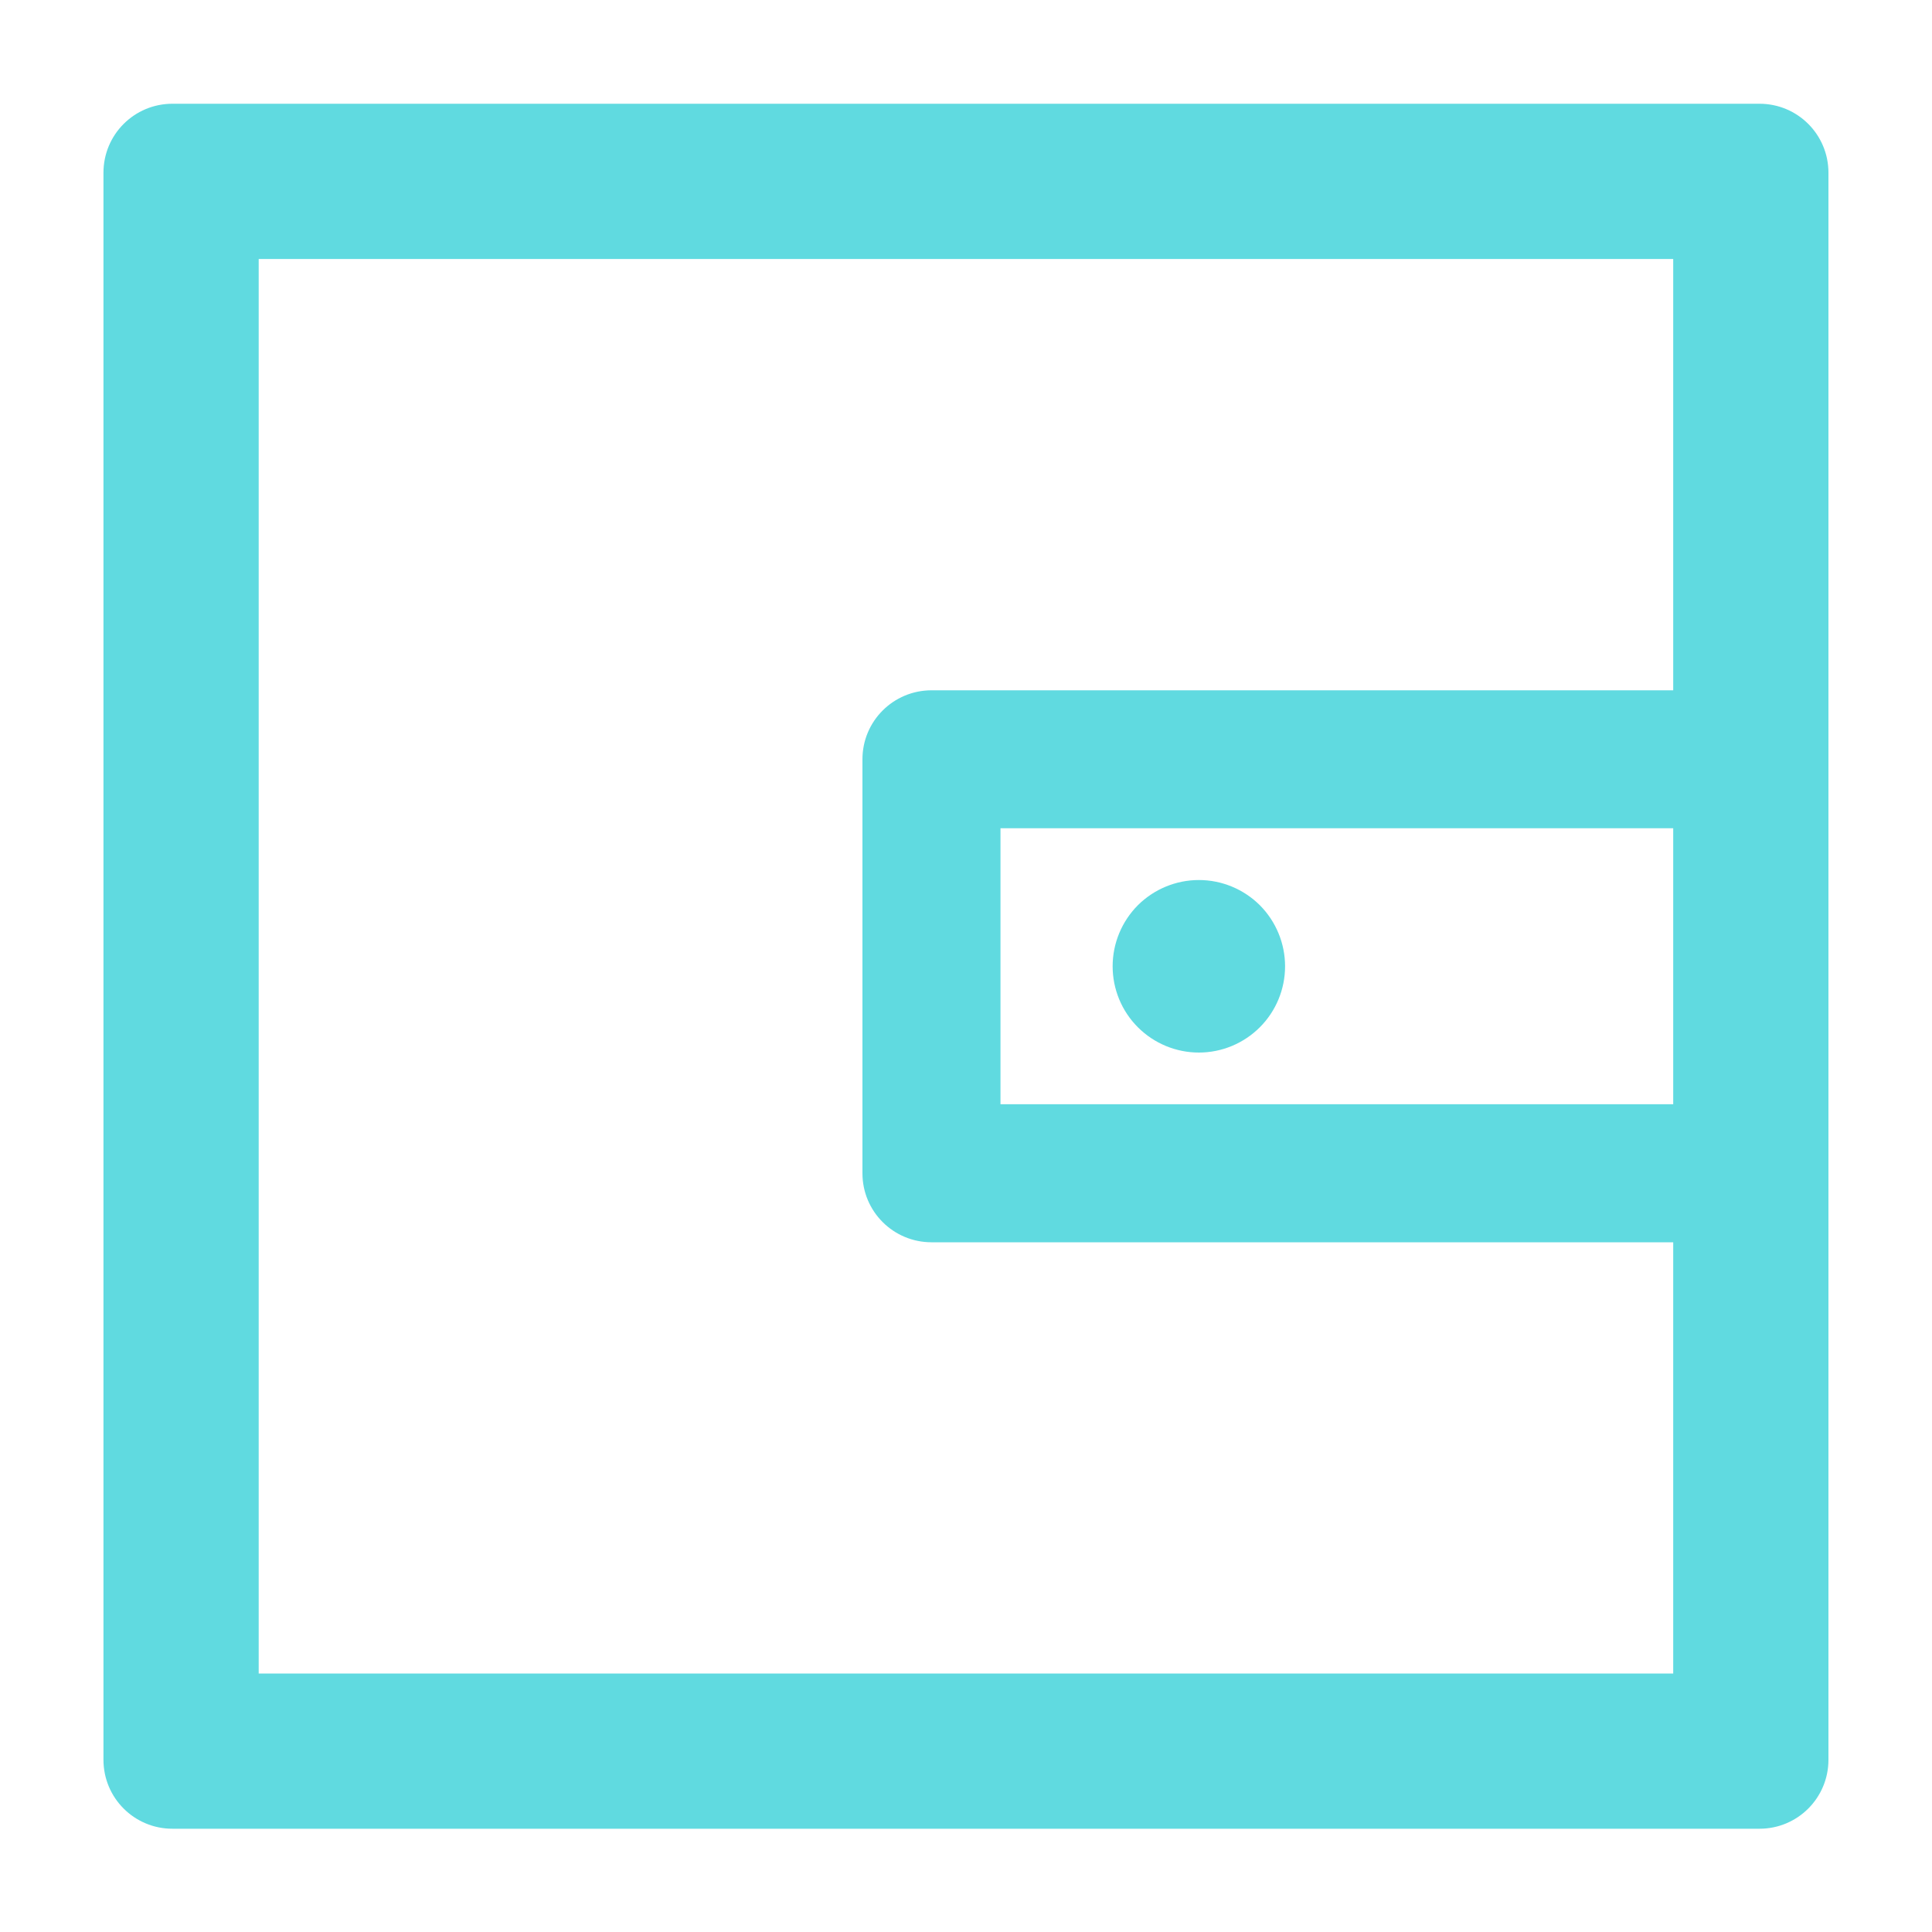
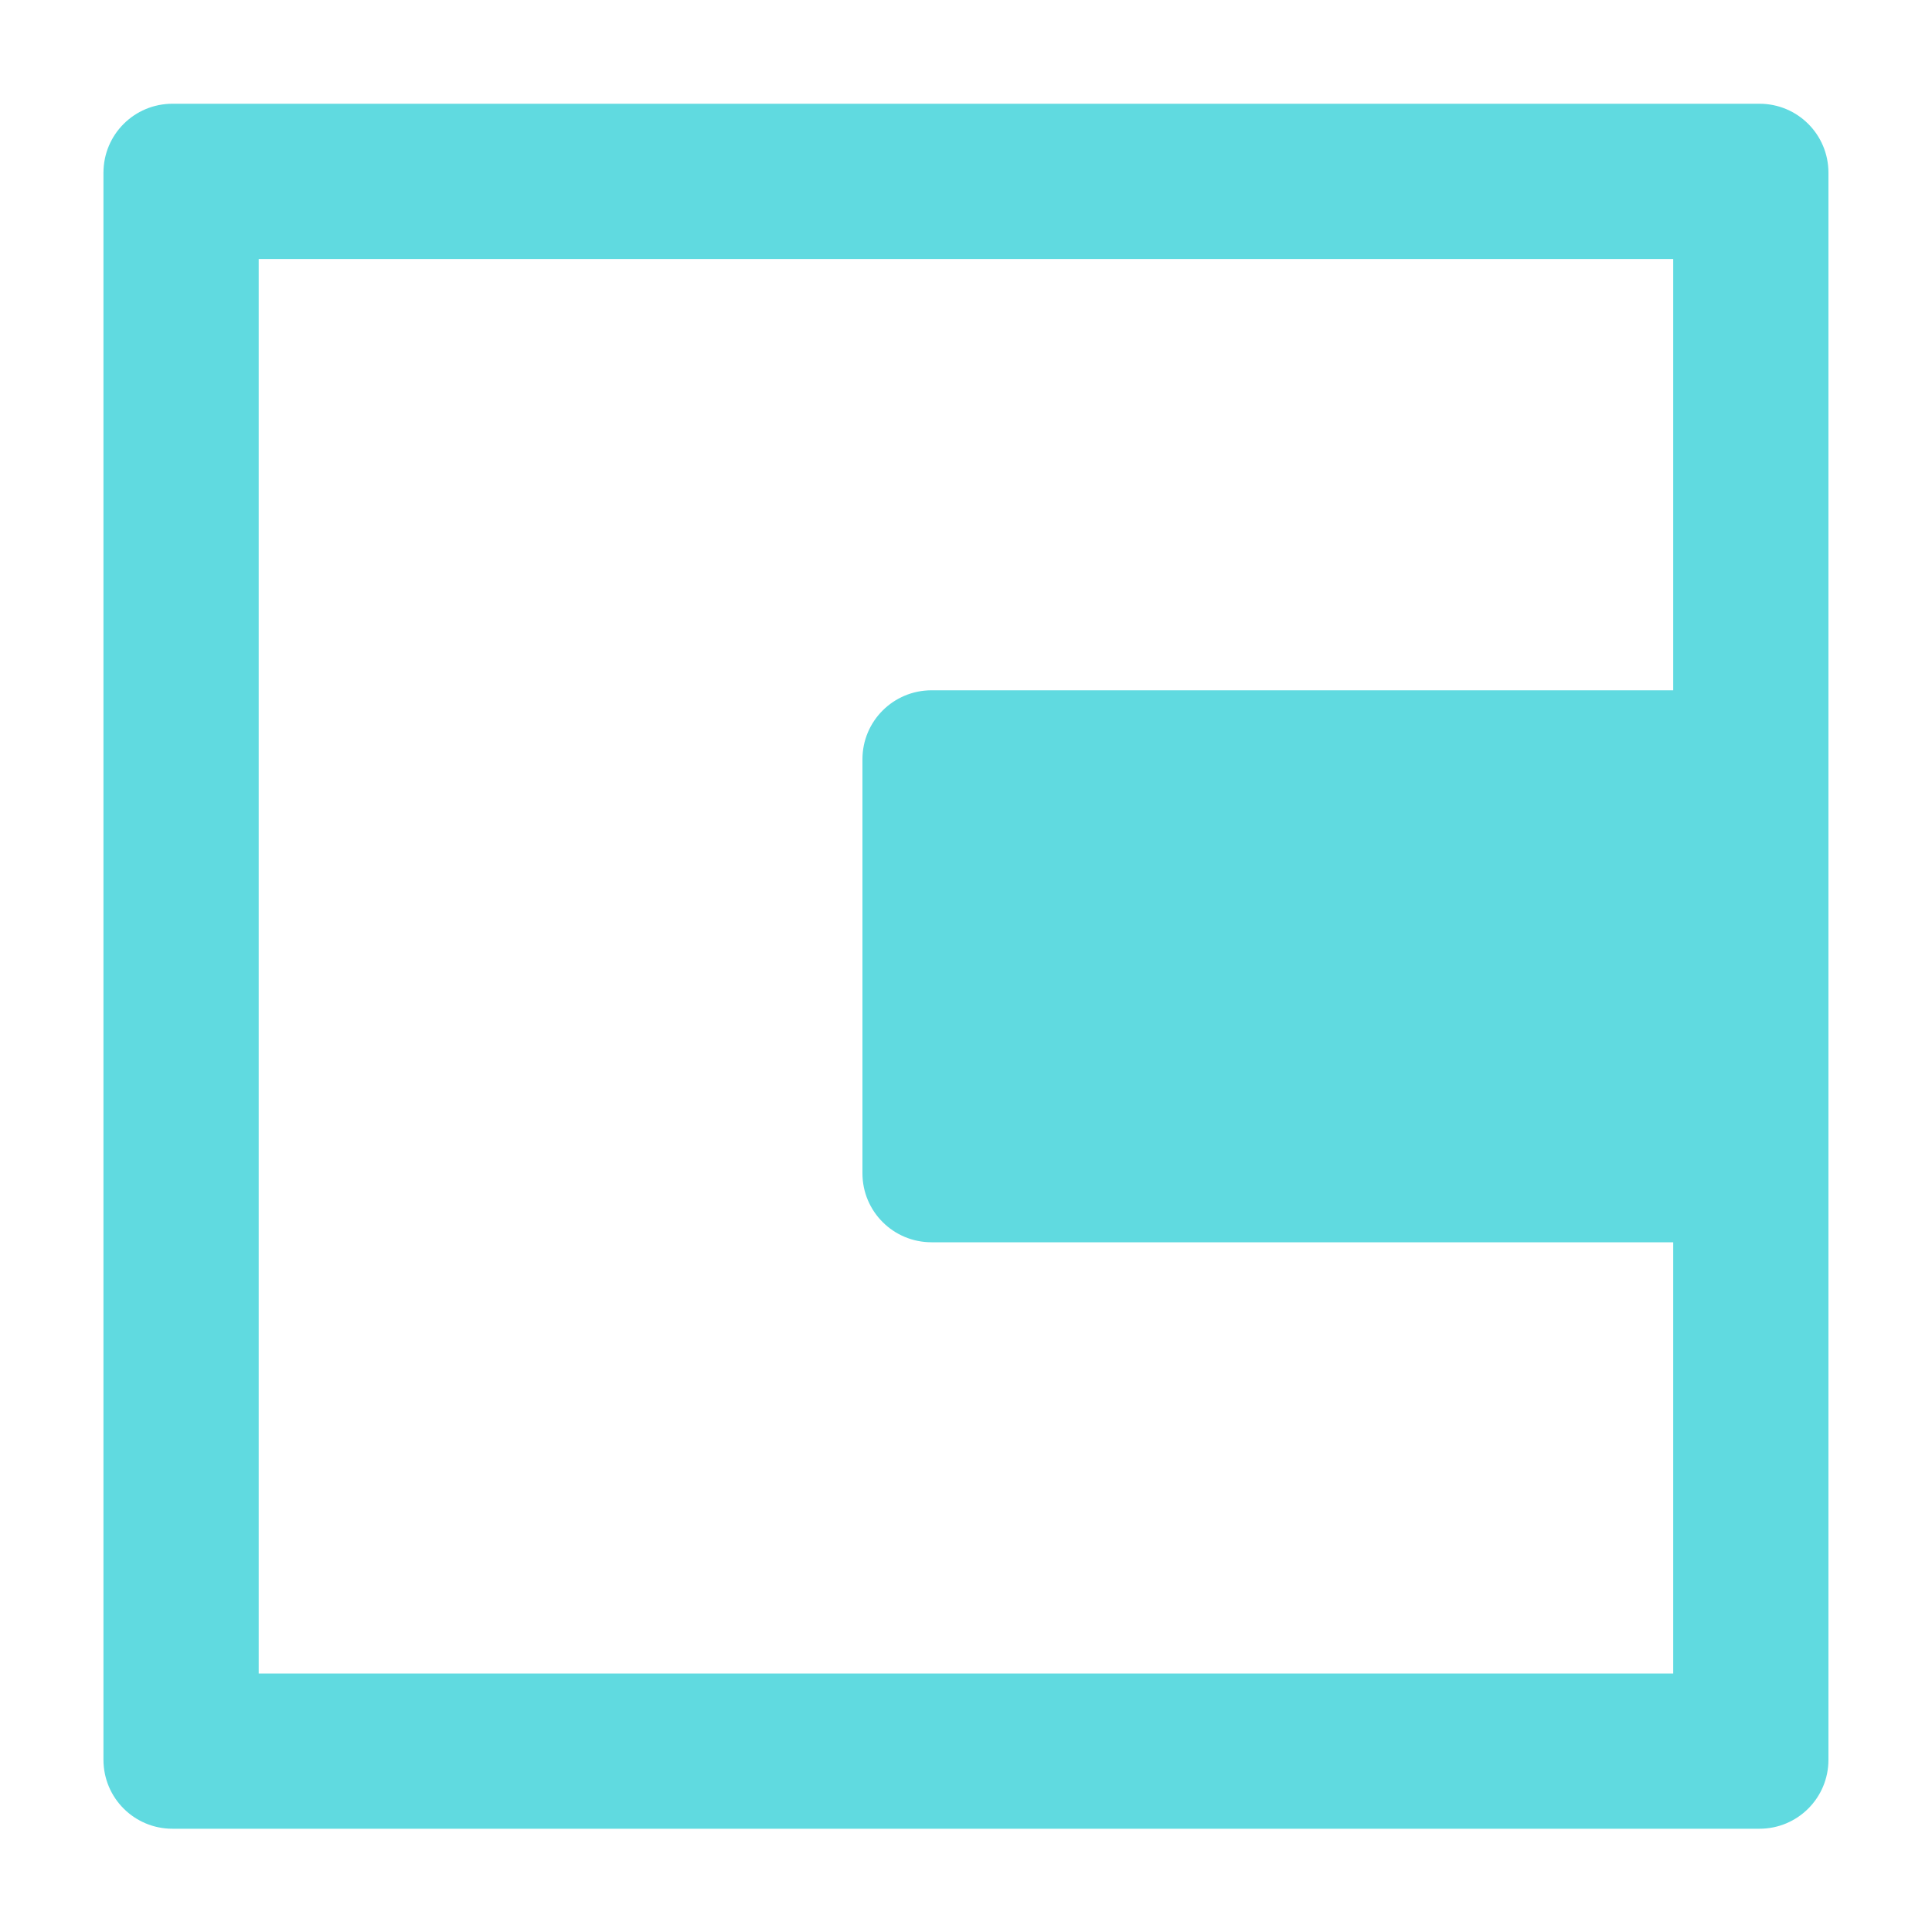
<svg xmlns="http://www.w3.org/2000/svg" width="20" height="20" viewBox="0 0 20 20" fill="none">
-   <path d="M18.214 1.074H1.785C1.39 1.074 1.071 1.393 1.071 1.788V18.217C1.071 18.612 1.39 18.931 1.785 18.931H18.214C18.609 18.931 18.928 18.612 18.928 18.217V1.788C18.928 1.393 18.609 1.074 18.214 1.074ZM17.321 11.431H10.357V8.574H17.321V11.431ZM17.321 17.324H2.678V2.681H17.321V7.146H9.643C9.248 7.146 8.928 7.465 8.928 7.86V12.146C8.928 12.541 9.248 12.86 9.643 12.86H17.321V17.324ZM11.518 10.003C11.518 10.24 11.612 10.467 11.779 10.634C11.947 10.802 12.174 10.896 12.411 10.896C12.647 10.896 12.874 10.802 13.042 10.634C13.209 10.467 13.303 10.24 13.303 10.003C13.303 9.766 13.209 9.539 13.042 9.371C12.874 9.204 12.647 9.11 12.411 9.11C12.174 9.11 11.947 9.204 11.779 9.371C11.612 9.539 11.518 9.766 11.518 10.003Z" fill="rgba(57,208,216,0.8)" />
+   <path d="M18.214 1.074H1.785C1.39 1.074 1.071 1.393 1.071 1.788V18.217C1.071 18.612 1.39 18.931 1.785 18.931H18.214C18.609 18.931 18.928 18.612 18.928 18.217V1.788C18.928 1.393 18.609 1.074 18.214 1.074ZM17.321 11.431H10.357H17.321V11.431ZM17.321 17.324H2.678V2.681H17.321V7.146H9.643C9.248 7.146 8.928 7.465 8.928 7.86V12.146C8.928 12.541 9.248 12.86 9.643 12.86H17.321V17.324ZM11.518 10.003C11.518 10.24 11.612 10.467 11.779 10.634C11.947 10.802 12.174 10.896 12.411 10.896C12.647 10.896 12.874 10.802 13.042 10.634C13.209 10.467 13.303 10.24 13.303 10.003C13.303 9.766 13.209 9.539 13.042 9.371C12.874 9.204 12.647 9.11 12.411 9.11C12.174 9.11 11.947 9.204 11.779 9.371C11.612 9.539 11.518 9.766 11.518 10.003Z" fill="rgba(57,208,216,0.8)" />
</svg>